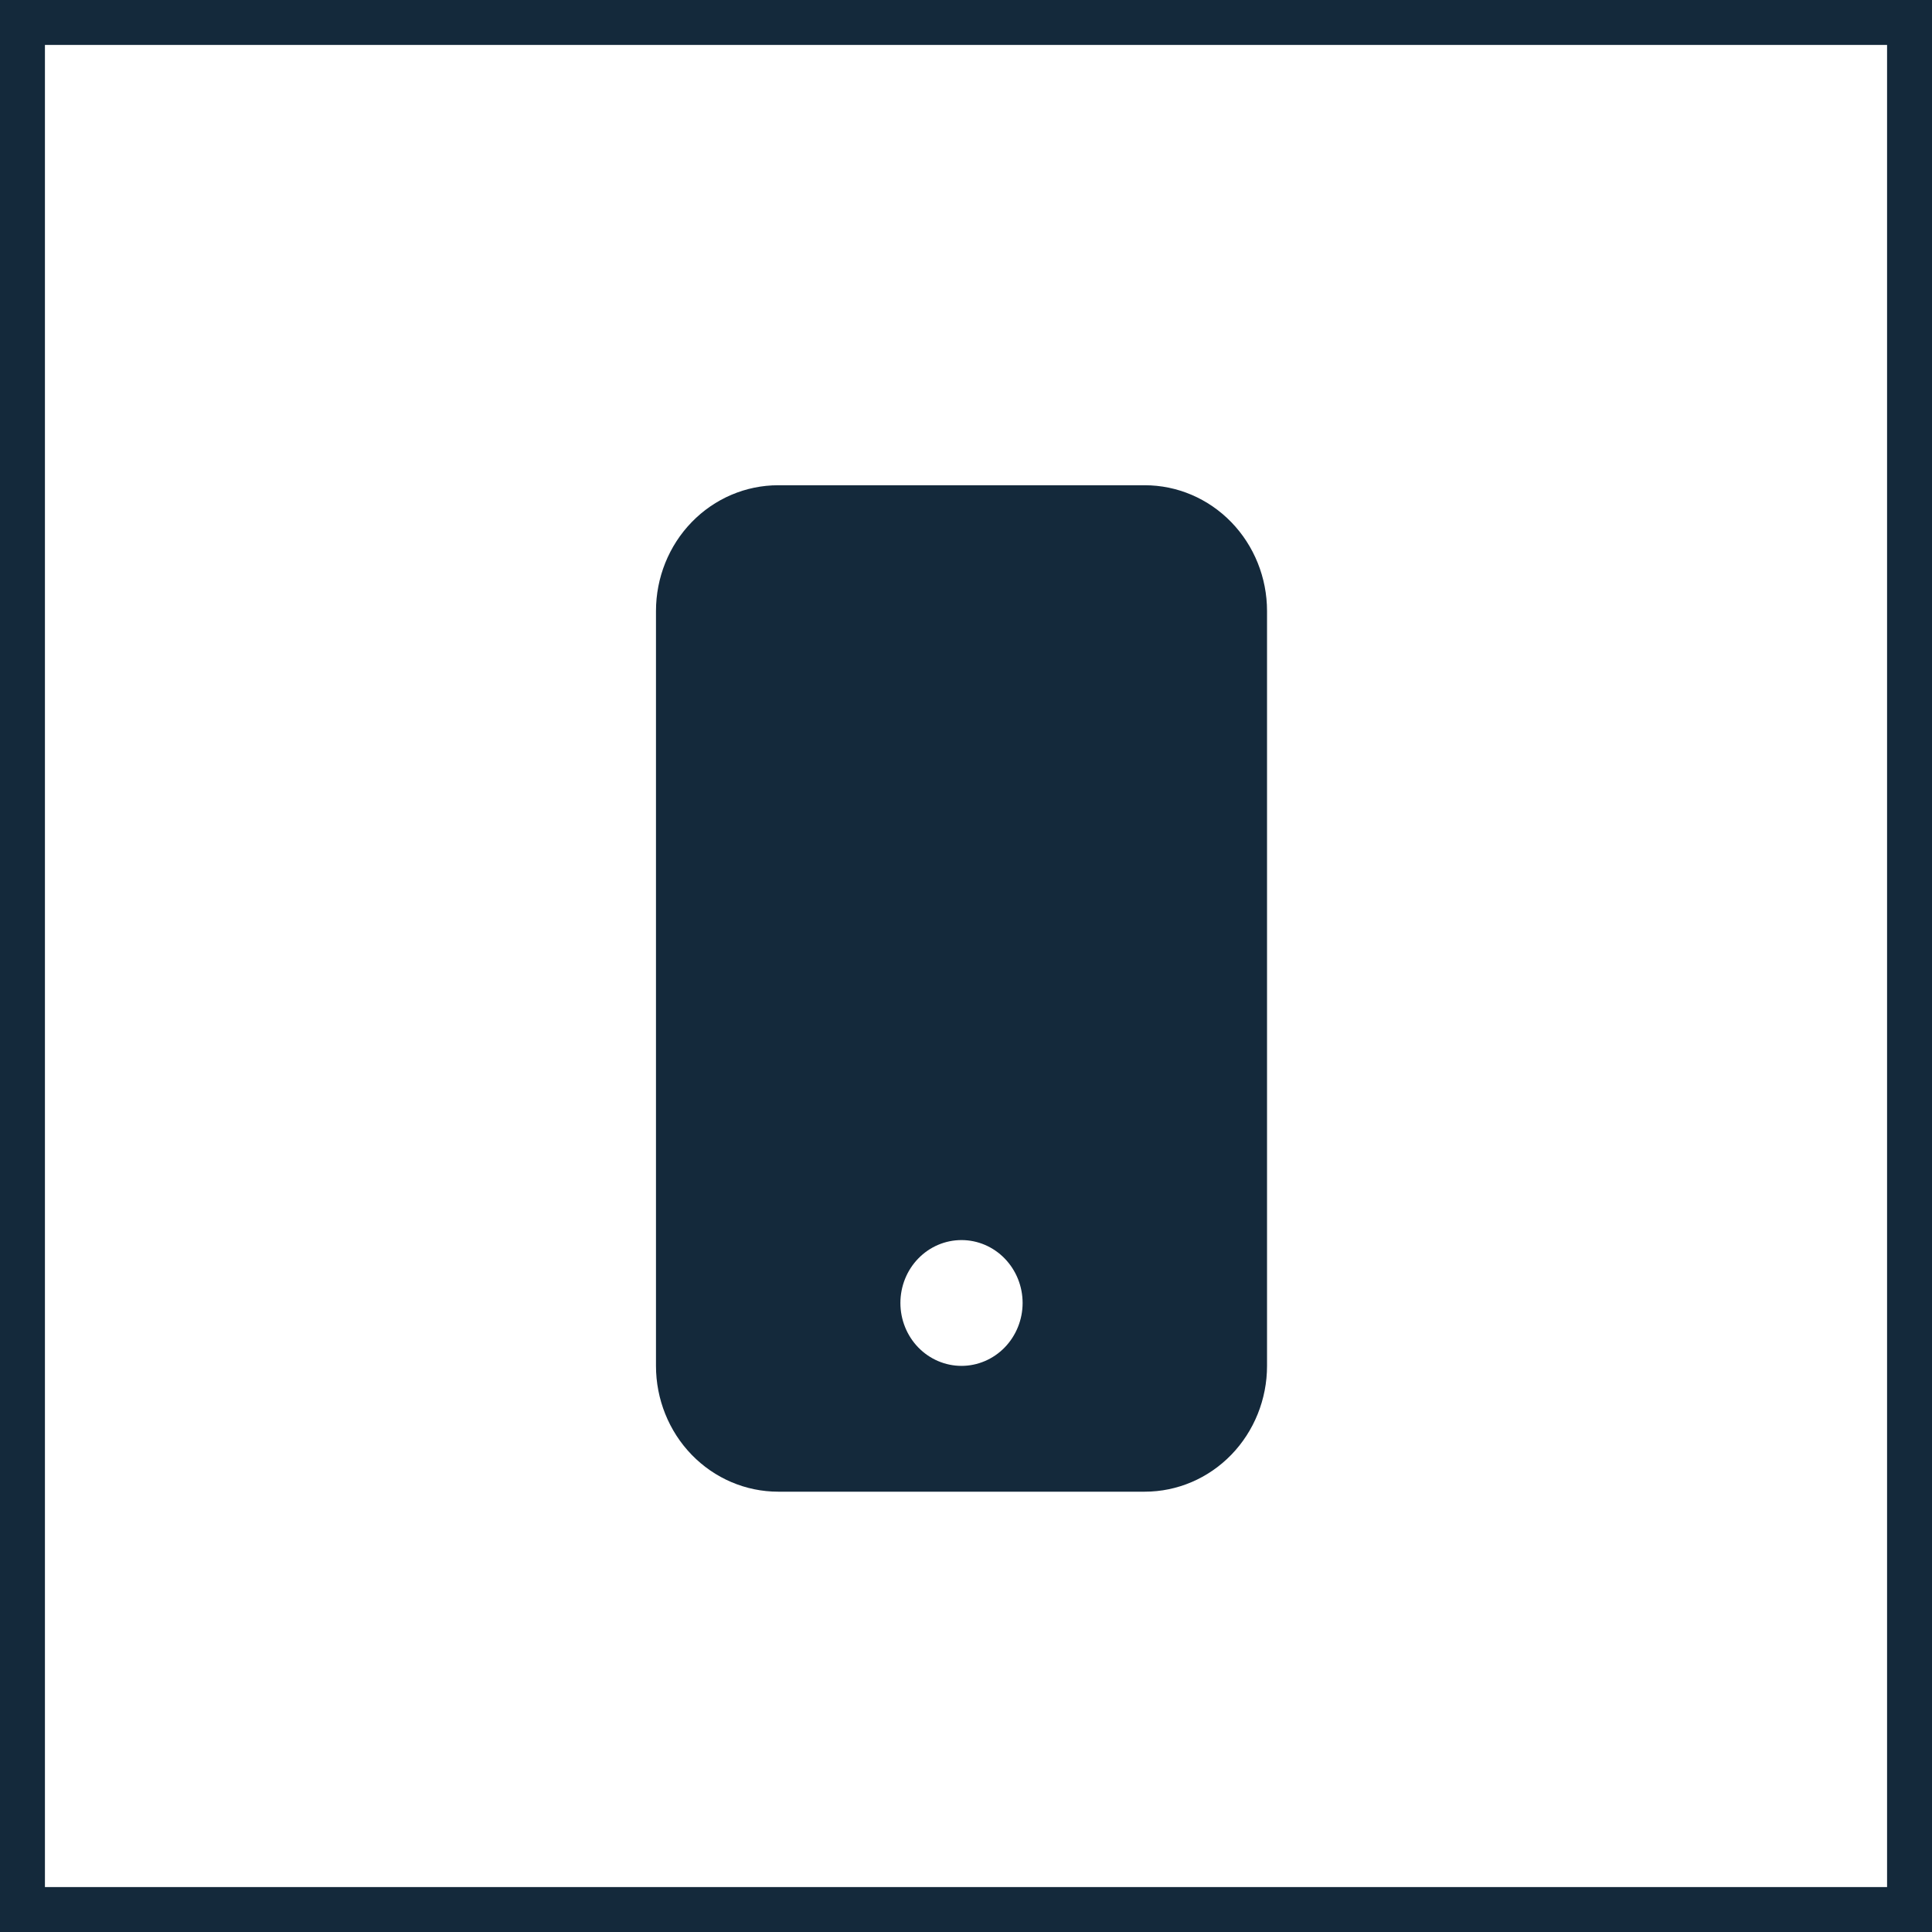
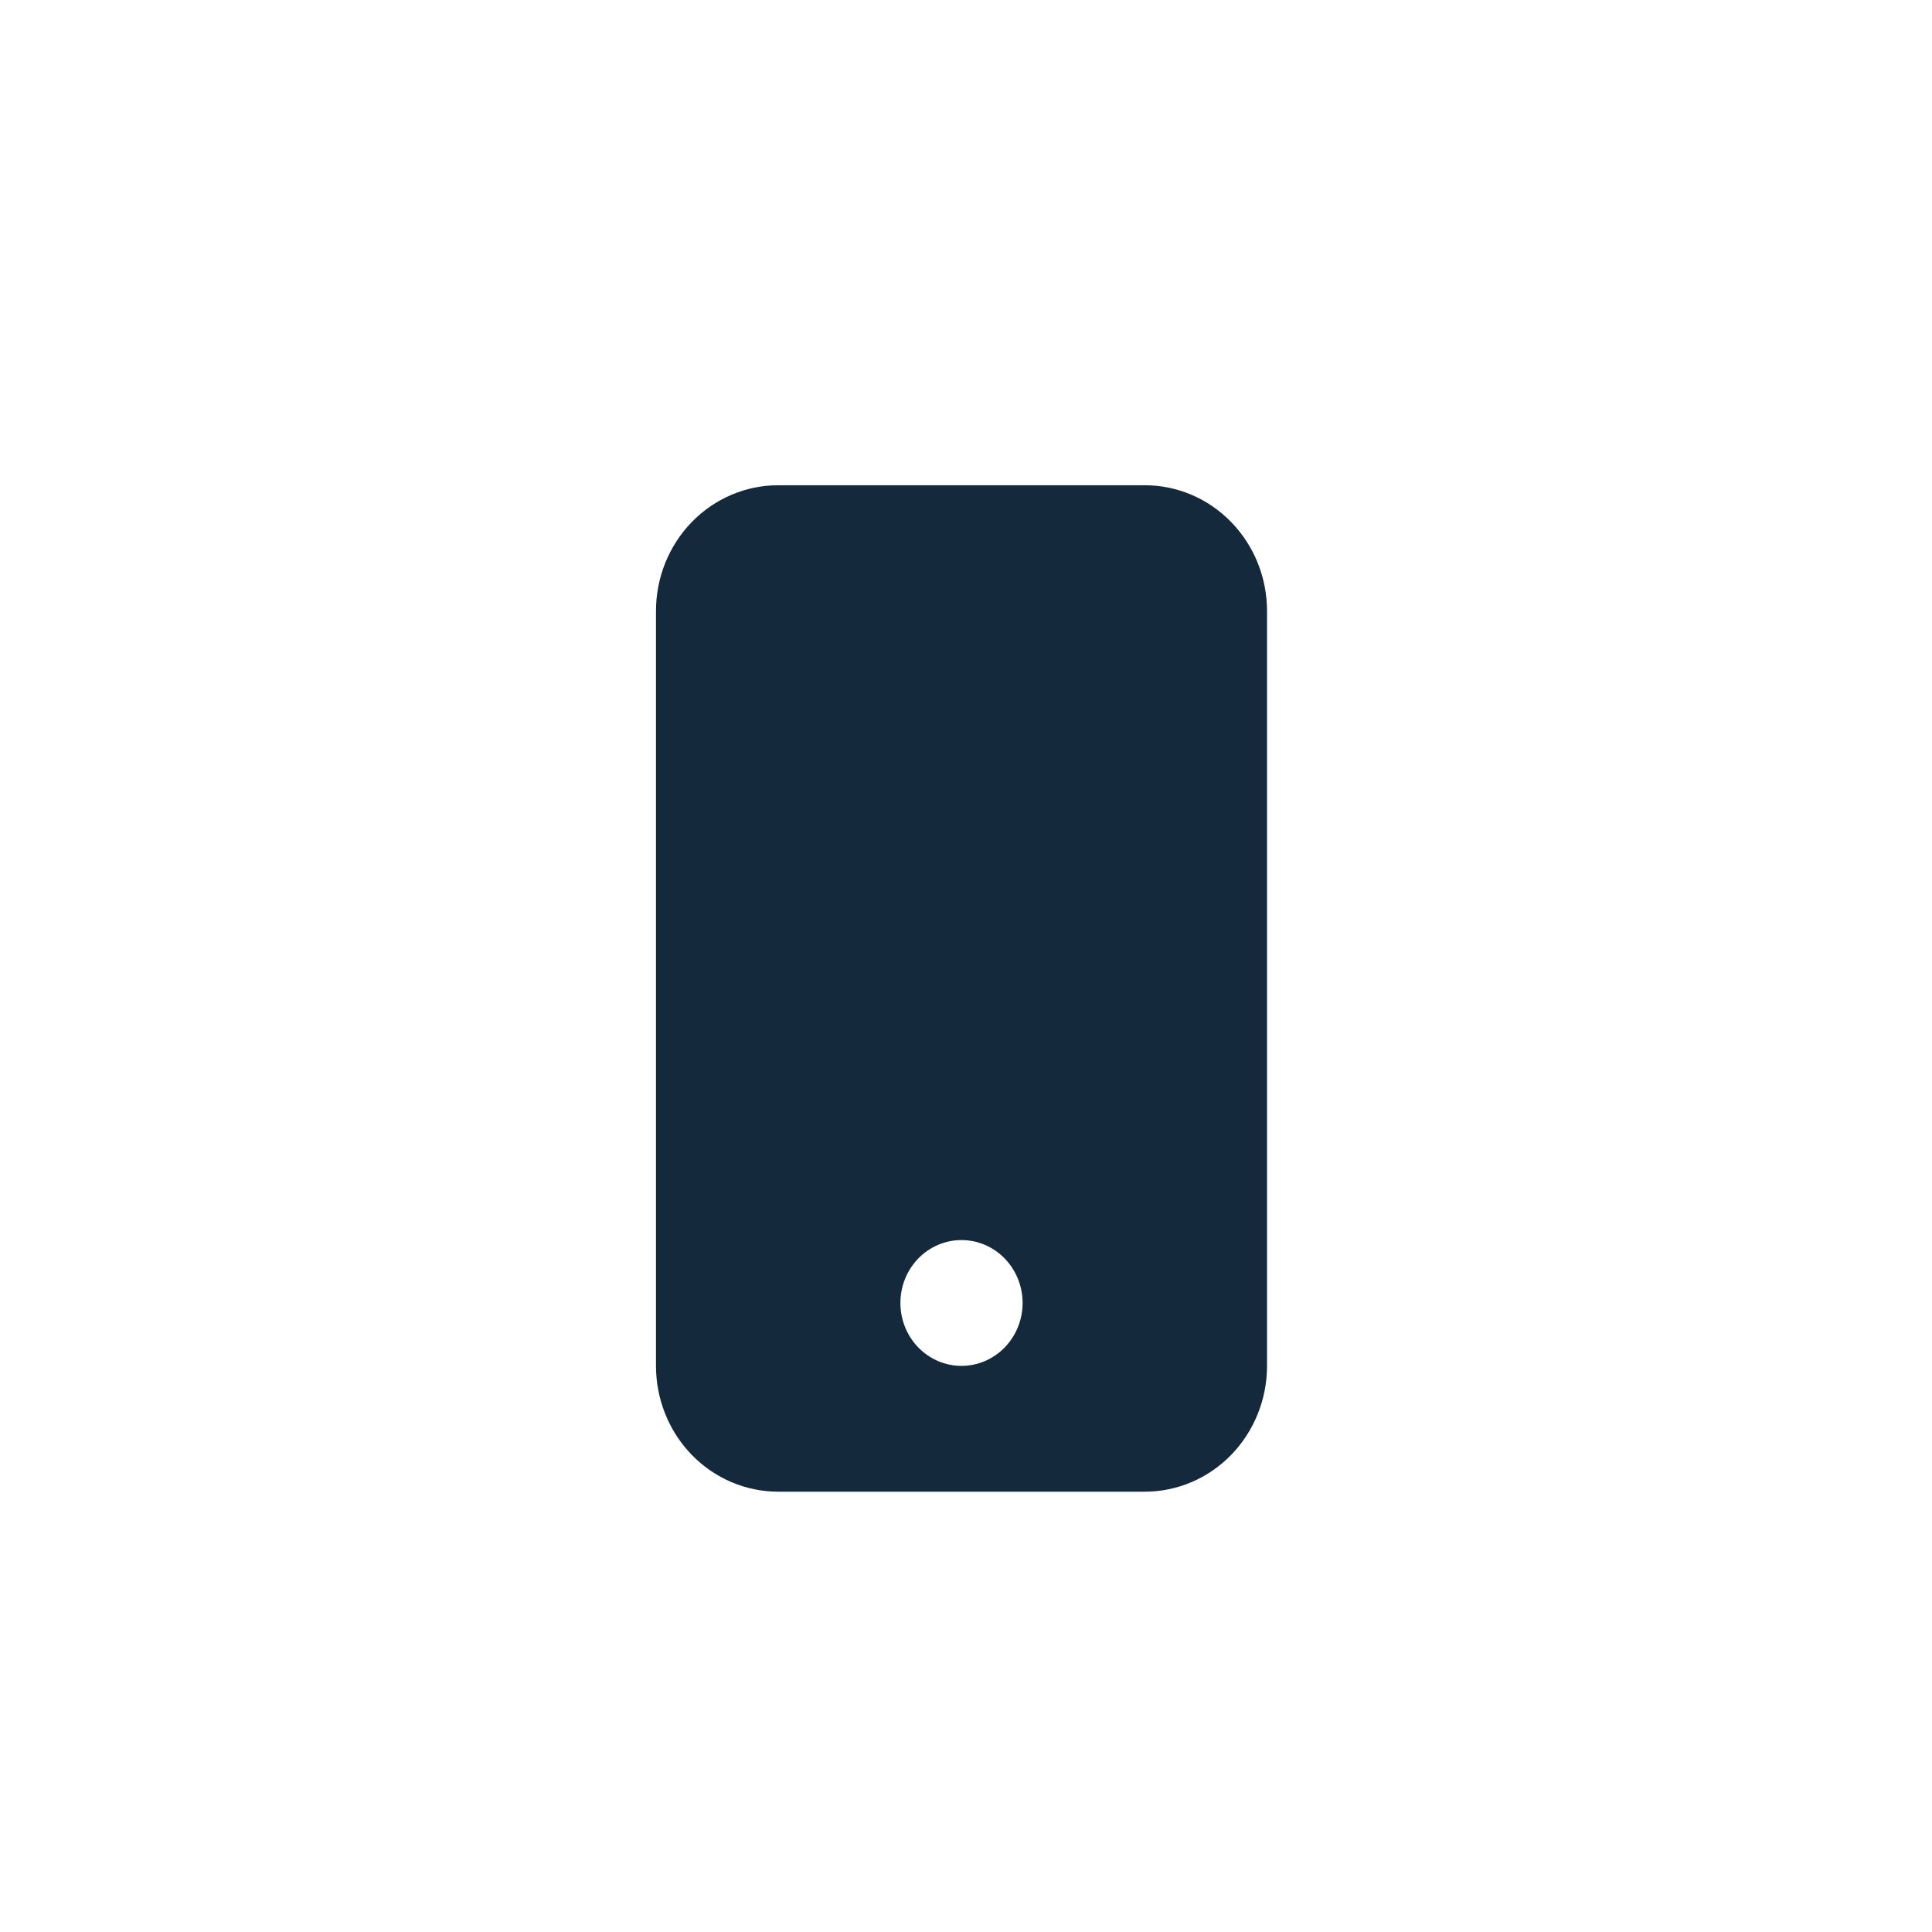
<svg xmlns="http://www.w3.org/2000/svg" width="43" height="43" viewBox="0 0 43 43" fill="none">
-   <rect x="0.5" y="0.5" width="42" height="42" stroke="#14293B" />
  <path d="M14.6 13.6C14.6 12.857 14.886 12.145 15.396 11.62C15.906 11.095 16.598 10.8 17.32 10.8H25.48C26.201 10.8 26.893 11.095 27.403 11.62C27.913 12.145 28.2 12.857 28.2 13.6V30.4C28.2 31.142 27.913 31.855 27.403 32.38C26.893 32.905 26.201 33.2 25.48 33.2H17.32C16.598 33.2 15.906 32.905 15.396 32.38C14.886 31.855 14.6 31.142 14.6 30.4V13.6ZM22.76 29C22.76 28.628 22.616 28.272 22.361 28.01C22.106 27.747 21.76 27.6 21.4 27.6C21.039 27.6 20.693 27.747 20.438 28.01C20.183 28.272 20.04 28.628 20.04 29C20.04 29.371 20.183 29.727 20.438 29.99C20.693 30.252 21.039 30.4 21.4 30.4C21.76 30.4 22.106 30.252 22.361 29.99C22.616 29.727 22.76 29.371 22.76 29Z" fill="#14293B" />
</svg>